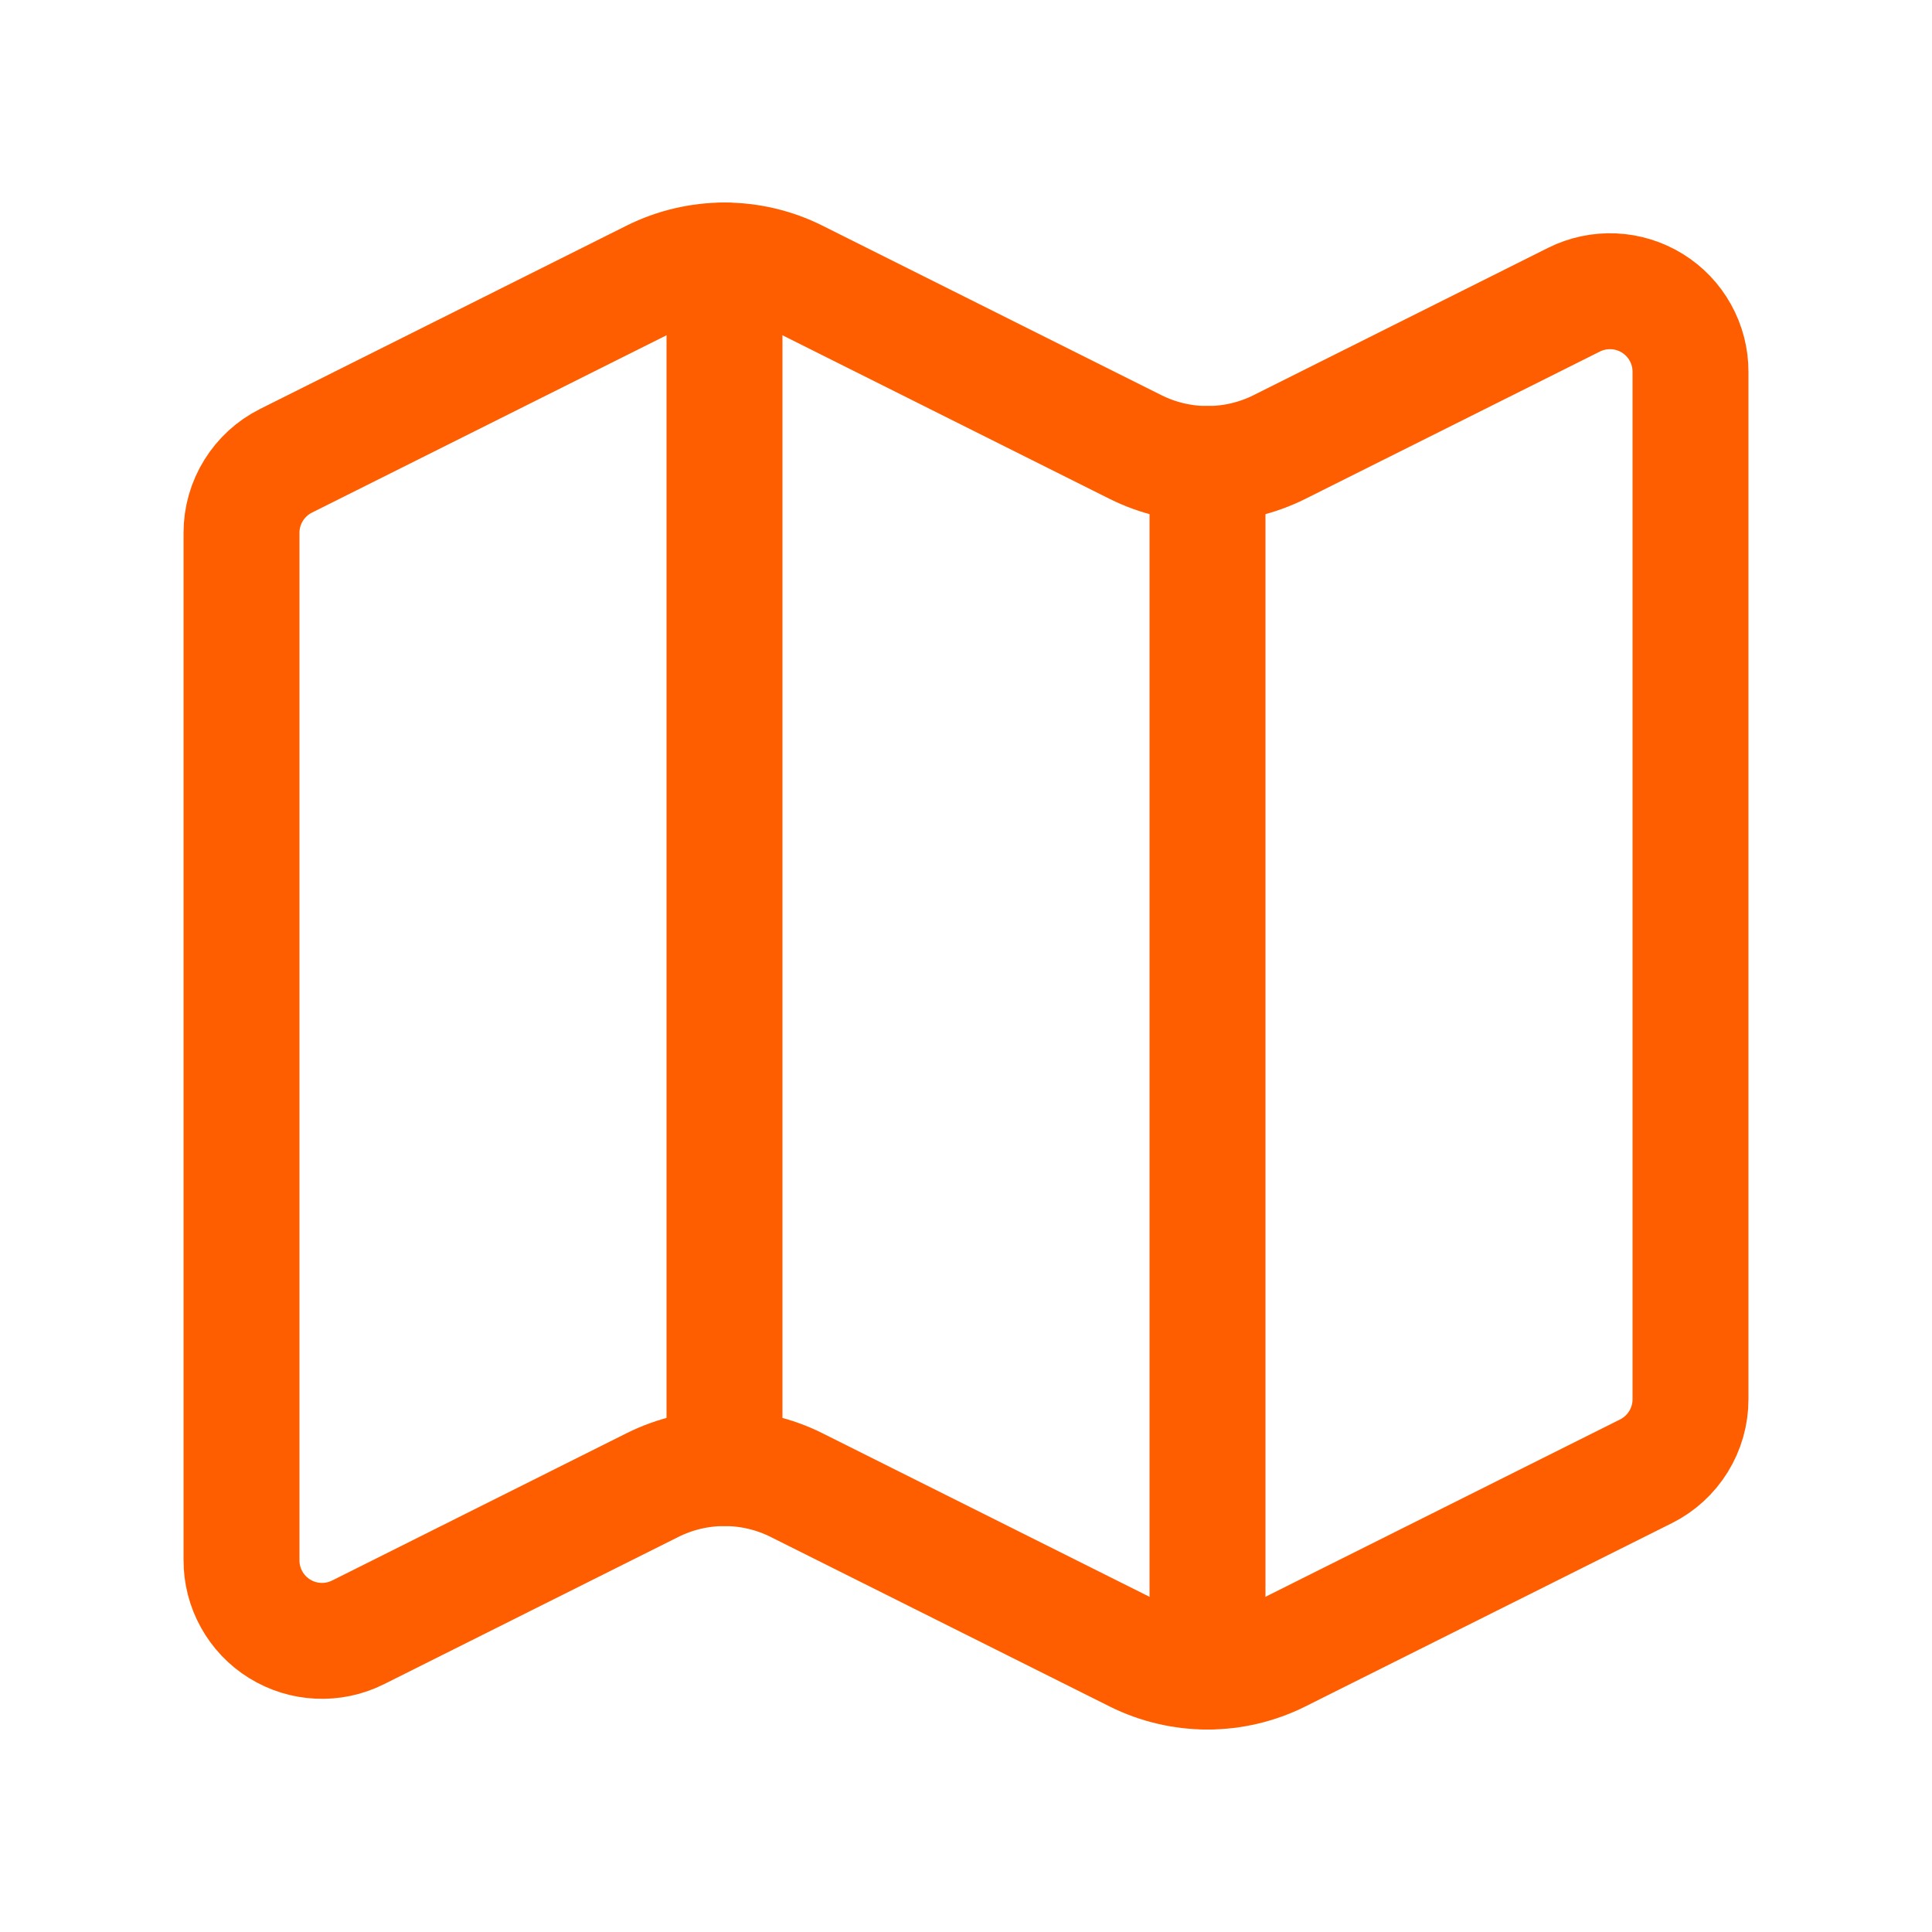
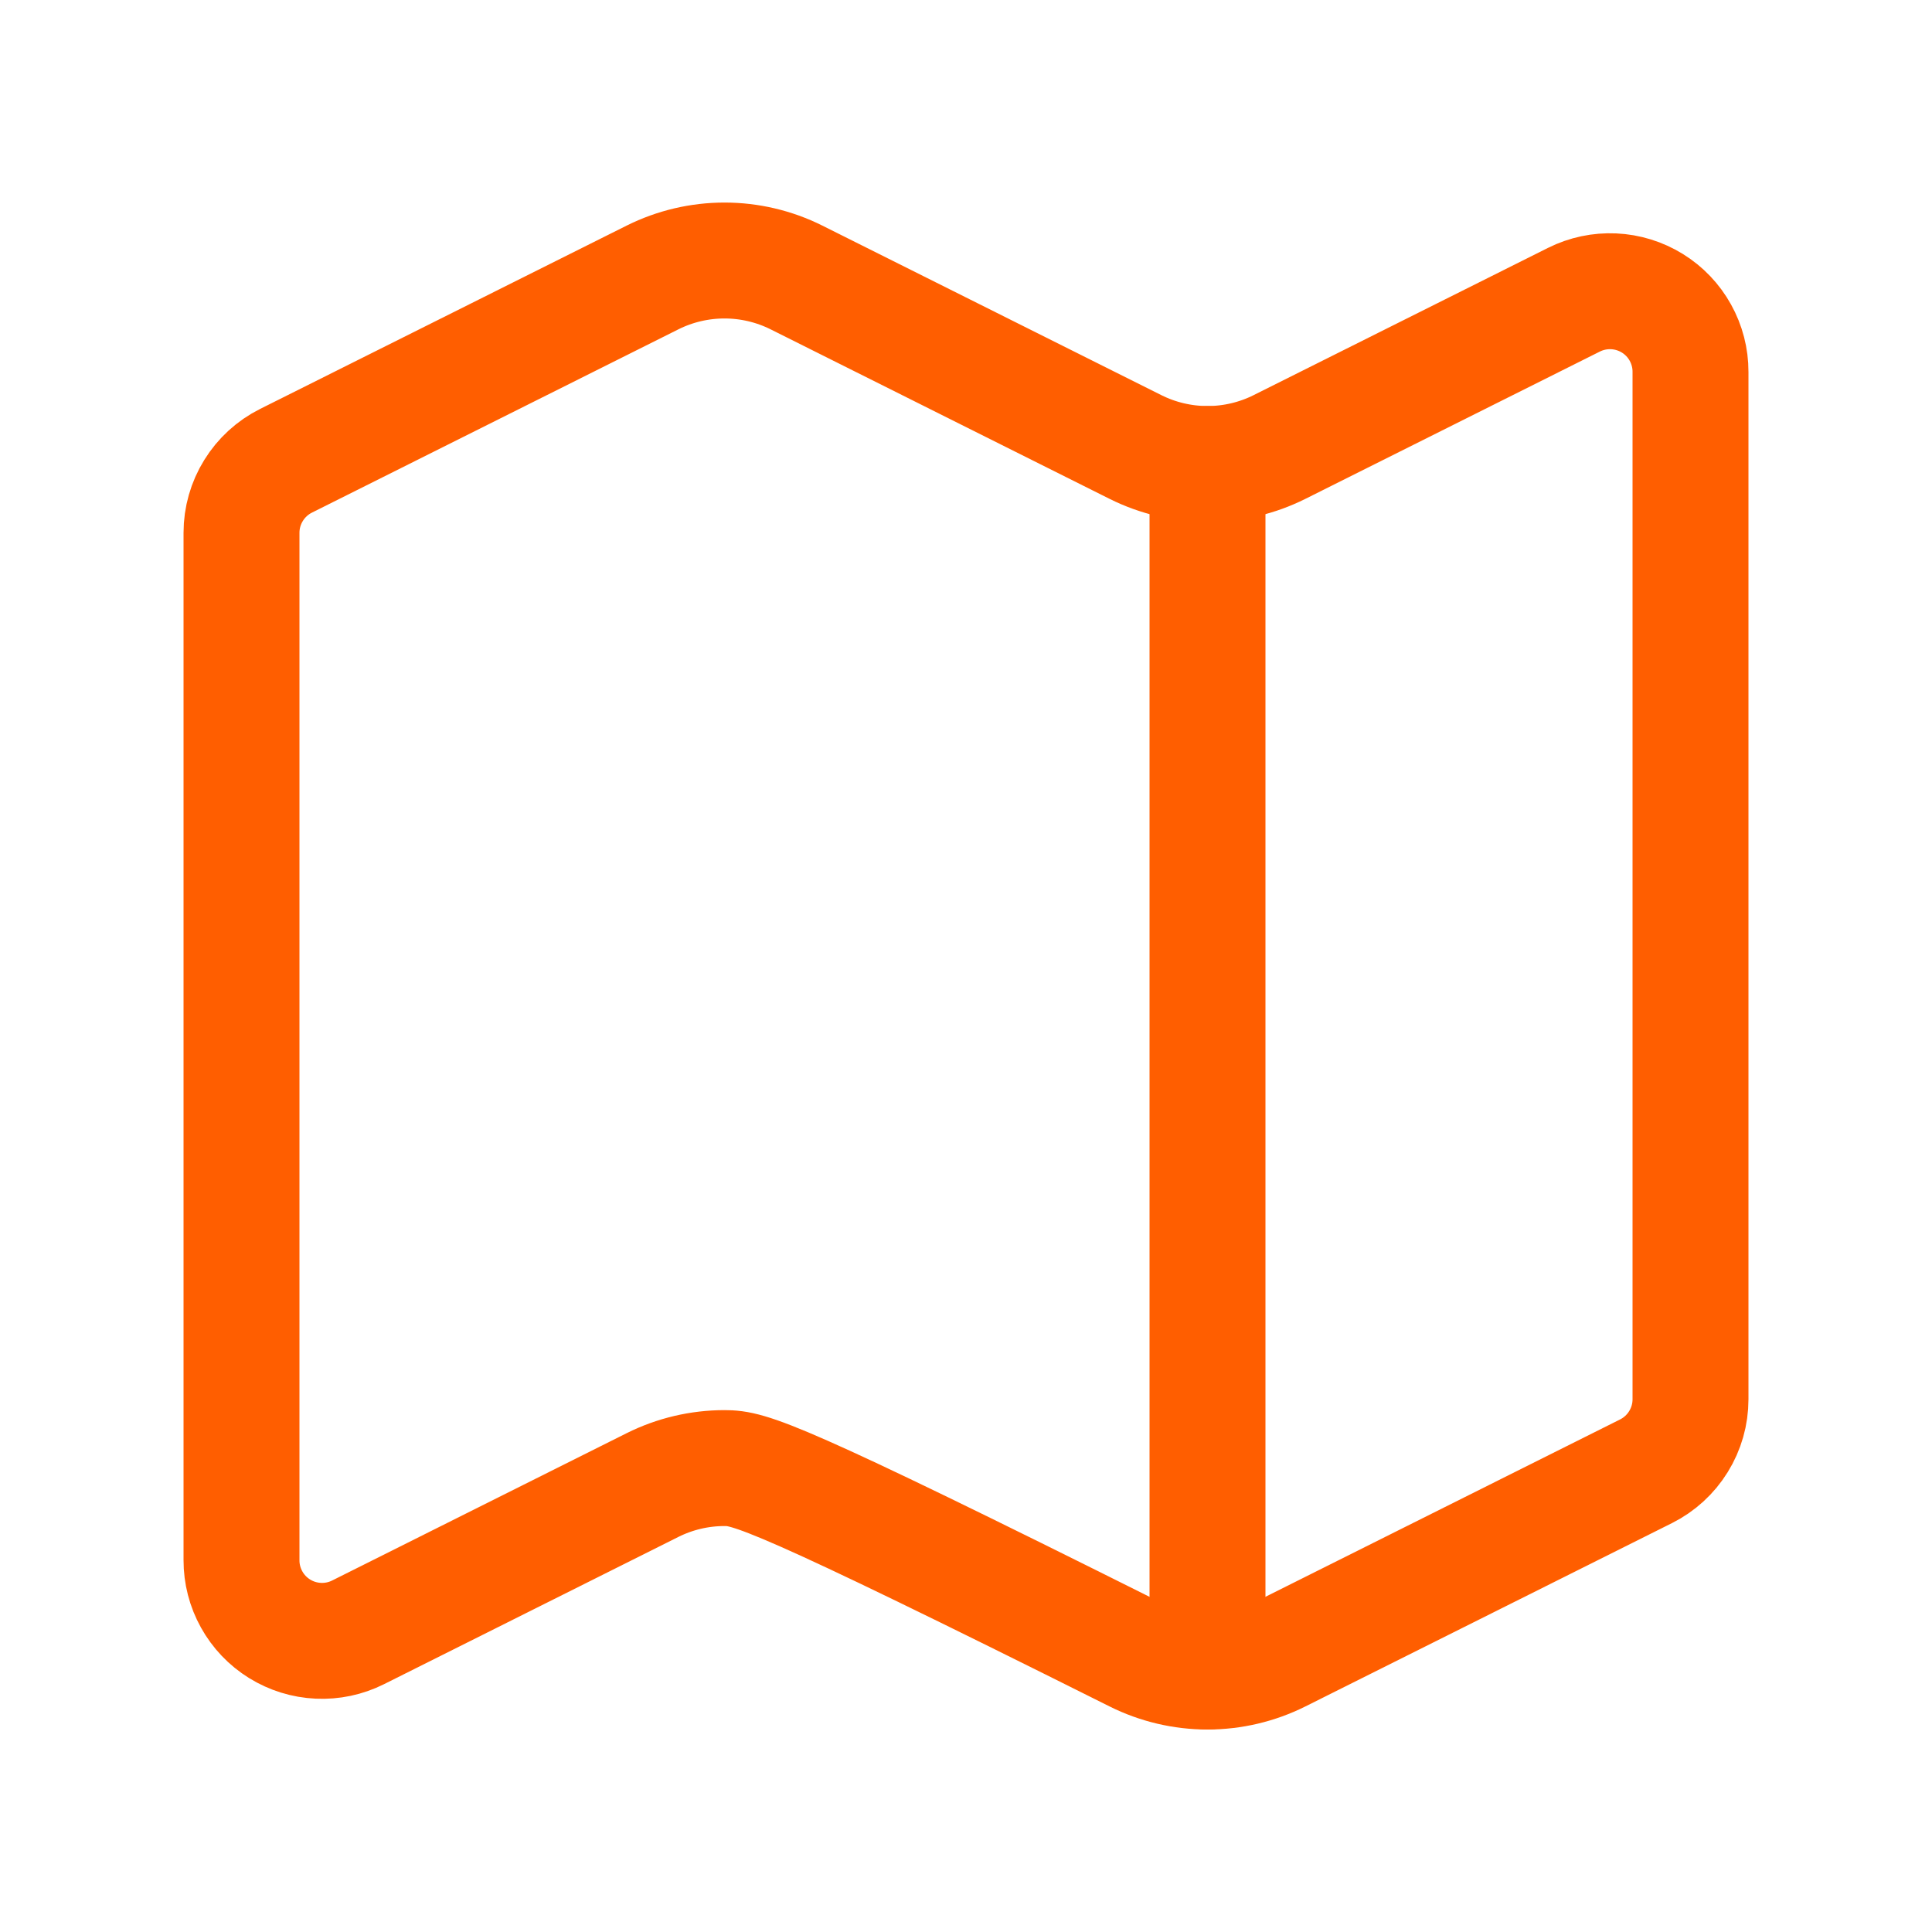
<svg xmlns="http://www.w3.org/2000/svg" width="50" height="50" viewBox="0 0 50 50" fill="none">
-   <path d="M29.387 11.569C29.966 11.858 30.604 12.008 31.25 12.008C31.896 12.008 32.534 11.858 33.112 11.569L40.735 7.756C41.053 7.597 41.407 7.523 41.761 7.539C42.116 7.555 42.461 7.662 42.764 7.849C43.066 8.036 43.315 8.297 43.487 8.607C43.66 8.918 43.751 9.268 43.75 9.623V36.215C43.75 36.601 43.642 36.98 43.438 37.309C43.235 37.638 42.944 37.904 42.598 38.077L33.112 42.821C32.534 43.11 31.896 43.26 31.25 43.26C30.604 43.26 29.966 43.11 29.387 42.821L20.613 38.433C20.034 38.144 19.396 37.994 18.75 37.994C18.104 37.994 17.466 38.144 16.887 38.433L9.265 42.246C8.947 42.405 8.593 42.48 8.238 42.463C7.883 42.447 7.538 42.34 7.236 42.153C6.934 41.966 6.684 41.704 6.512 41.393C6.339 41.082 6.249 40.733 6.25 40.377V13.787C6.25 13.401 6.358 13.022 6.562 12.693C6.765 12.364 7.056 12.098 7.402 11.925L16.887 7.181C17.466 6.892 18.104 6.742 18.75 6.742C19.396 6.742 20.034 6.892 20.613 7.181L29.387 11.569Z" stroke="#FF5E00" stroke-width="3" stroke-linecap="round" stroke-linejoin="round" />
+   <path d="M29.387 11.569C29.966 11.858 30.604 12.008 31.25 12.008C31.896 12.008 32.534 11.858 33.112 11.569L40.735 7.756C41.053 7.597 41.407 7.523 41.761 7.539C42.116 7.555 42.461 7.662 42.764 7.849C43.066 8.036 43.315 8.297 43.487 8.607C43.66 8.918 43.751 9.268 43.75 9.623V36.215C43.75 36.601 43.642 36.98 43.438 37.309C43.235 37.638 42.944 37.904 42.598 38.077L33.112 42.821C32.534 43.11 31.896 43.26 31.25 43.26C30.604 43.26 29.966 43.11 29.387 42.821C20.034 38.144 19.396 37.994 18.75 37.994C18.104 37.994 17.466 38.144 16.887 38.433L9.265 42.246C8.947 42.405 8.593 42.48 8.238 42.463C7.883 42.447 7.538 42.34 7.236 42.153C6.934 41.966 6.684 41.704 6.512 41.393C6.339 41.082 6.249 40.733 6.25 40.377V13.787C6.25 13.401 6.358 13.022 6.562 12.693C6.765 12.364 7.056 12.098 7.402 11.925L16.887 7.181C17.466 6.892 18.104 6.742 18.75 6.742C19.396 6.742 20.034 6.892 20.613 7.181L29.387 11.569Z" stroke="#FF5E00" stroke-width="3" stroke-linecap="round" stroke-linejoin="round" />
  <path d="M31.25 12.008V43.258" stroke="#FF5E00" stroke-width="3" stroke-linecap="round" stroke-linejoin="round" />
-   <path d="M18.75 6.742V37.992" stroke="#FF5E00" stroke-width="3" stroke-linecap="round" stroke-linejoin="round" />
</svg>